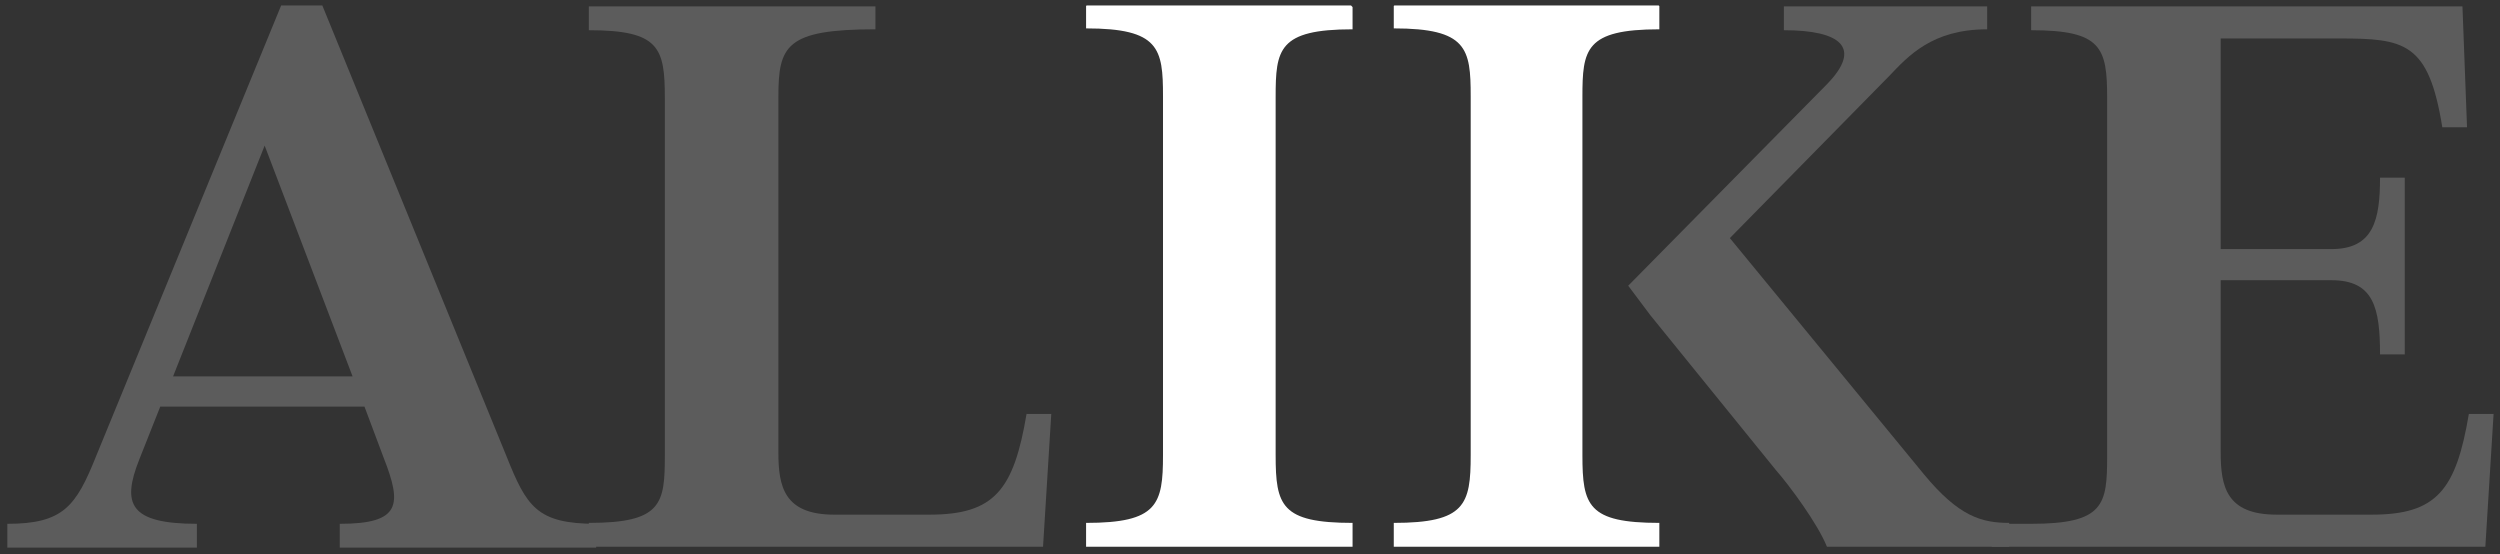
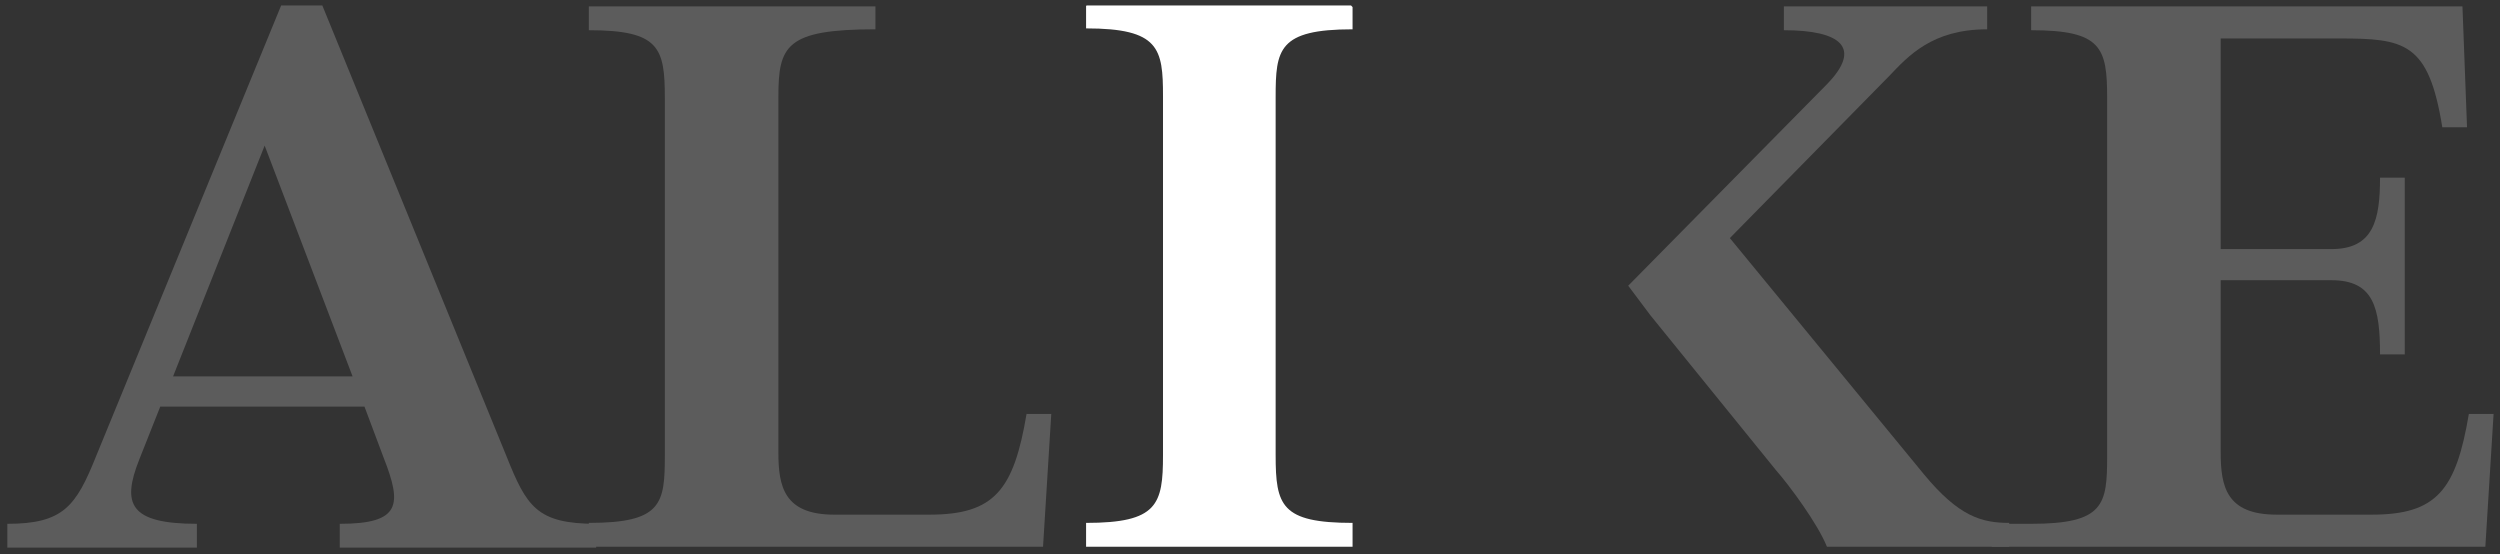
<svg xmlns="http://www.w3.org/2000/svg" xmlns:xlink="http://www.w3.org/1999/xlink" version="1.1" id="Layer_1" x="0px" y="0px" viewBox="0 0 273 60.5" style="enable-background:new 0 0 273 60.5;" xml:space="preserve">
  <rect x="0" y="0" width="273" height="60.5" fill="#333333" stroke="none" />
  <style type="text/css"> .st0{opacity:0.2;} .st1{fill:#FFFFFF;} .st2{clip-path:url(#SVGID_2_);} .st3{clip-path:url(#SVGID_4_);} </style>
  <g class="st0">
    <g id="LeftHalf">
      <path id="A" class="st1" d="M39.8,44.4H17.5l-2.3,5.8c-1.9,4.8-1.1,7,6.3,7v2.6H0.8v-2.6c6.1,0,7.5-1.9,9.7-7.4L30.7,0.6h4.5 l20.1,49.2c2.2,5.5,3.3,7.4,9.8,7.4v2.6h-28v-2.6c6.7,0,6.8-2.1,4.8-7.2L39.8,44.4z M18.9,41.1h19.6l-9.6-25.2L18.9,41.1z" />
      <path id="L" class="st1" d="M95.6,3.2C85.8,3.2,85,5,85,10.6v38.8c0,3.7,0.6,6.8,6.1,6.8h10.4c7.1,0,9.2-2.7,10.6-11h2.7 l-0.9,14.5H64.3v-2.6c8,0,8.3-2.1,8.3-7.4v-39c0-5.5-0.6-7.4-8.3-7.4V0.7h31.3C95.6,0.7,95.6,3.2,95.6,3.2z" />
    </g>
  </g>
  <g class="st0">
    <g id="RightHalf">
      <path id="K" class="st1" d="M177.8,31.2l21.7-22c3.9-4,1.5-5.9-4.7-5.9V0.7H217v2.5c-6,0-8.6,2.9-10.7,5.1L188.9,26l21.2,25.8 c3.8,4.6,6.3,5.3,9.3,5.3v2.6h-19.9c-1-2.5-4.1-6.7-5.6-8.4l-13.7-16.9" />
      <path id="E" class="st1" d="M217.6,57.2h4.2c8,0,8.3-2.1,8.3-7.4V10.7c0-5.5-0.6-7.4-8.3-7.4V0.7h47.1l0.5,13.2h-2.7 c-1.5-9.3-4.1-9.7-11.3-9.7h-12.9v23h12.1c4.6,0,5.3-3.2,5.3-7.8h2.7v19.3h-2.7c0-5.1-0.7-8.1-5.3-8.1h-12.1v18.8 c0,3.7,0.6,6.8,6.1,6.8H259c7.1,0,9.2-2.7,10.6-11h2.7l-0.9,14.5h-53.9" />
    </g>
  </g>
  <title>alike-mark</title>
  <g>
    <g>
      <g>
        <g>
          <defs>
            <path id="SVGID_1_" d="M118.6,0.6v2.5c8,0,8.4,2.2,8.4,7.4v39.2c0,5.4-0.6,7.4-8.4,7.4v2.6h29.1v-2.6c-7.8,0-8.4-1.9-8.4-7.4 V10.6c0-5.2,0.3-7.4,8.4-7.4V0.6H118.6z" />
          </defs>
          <clipPath id="SVGID_2_">
            <use xlink:href="#SVGID_1_" style="overflow:visible;" />
          </clipPath>
          <g class="st2">
            <polygon class="st1" points="89,28.8 133.8,-13.8 177.2,31.7 132.4,74.3 " />
          </g>
        </g>
      </g>
    </g>
  </g>
  <g>
    <g>
      <g>
        <g>
          <defs>
-             <path id="SVGID_3_" d="M152.2,0.6v2.5c8,0,8.4,2.2,8.4,7.4v39.2c0,5.4-0.6,7.4-8.4,7.4v2.6h29v-2.6c-7.8,0-8.4-1.9-8.4-7.4 V10.6c0-5.2,0.3-7.4,8.4-7.4V0.6H152.2z" />
-           </defs>
+             </defs>
          <clipPath id="SVGID_4_">
            <use xlink:href="#SVGID_3_" style="overflow:visible;" />
          </clipPath>
          <g class="st3">
            <polygon class="st1" points="122.6,28.8 167.4,-13.8 210.8,31.7 166,74.3 " />
          </g>
        </g>
      </g>
    </g>
  </g>
</svg>